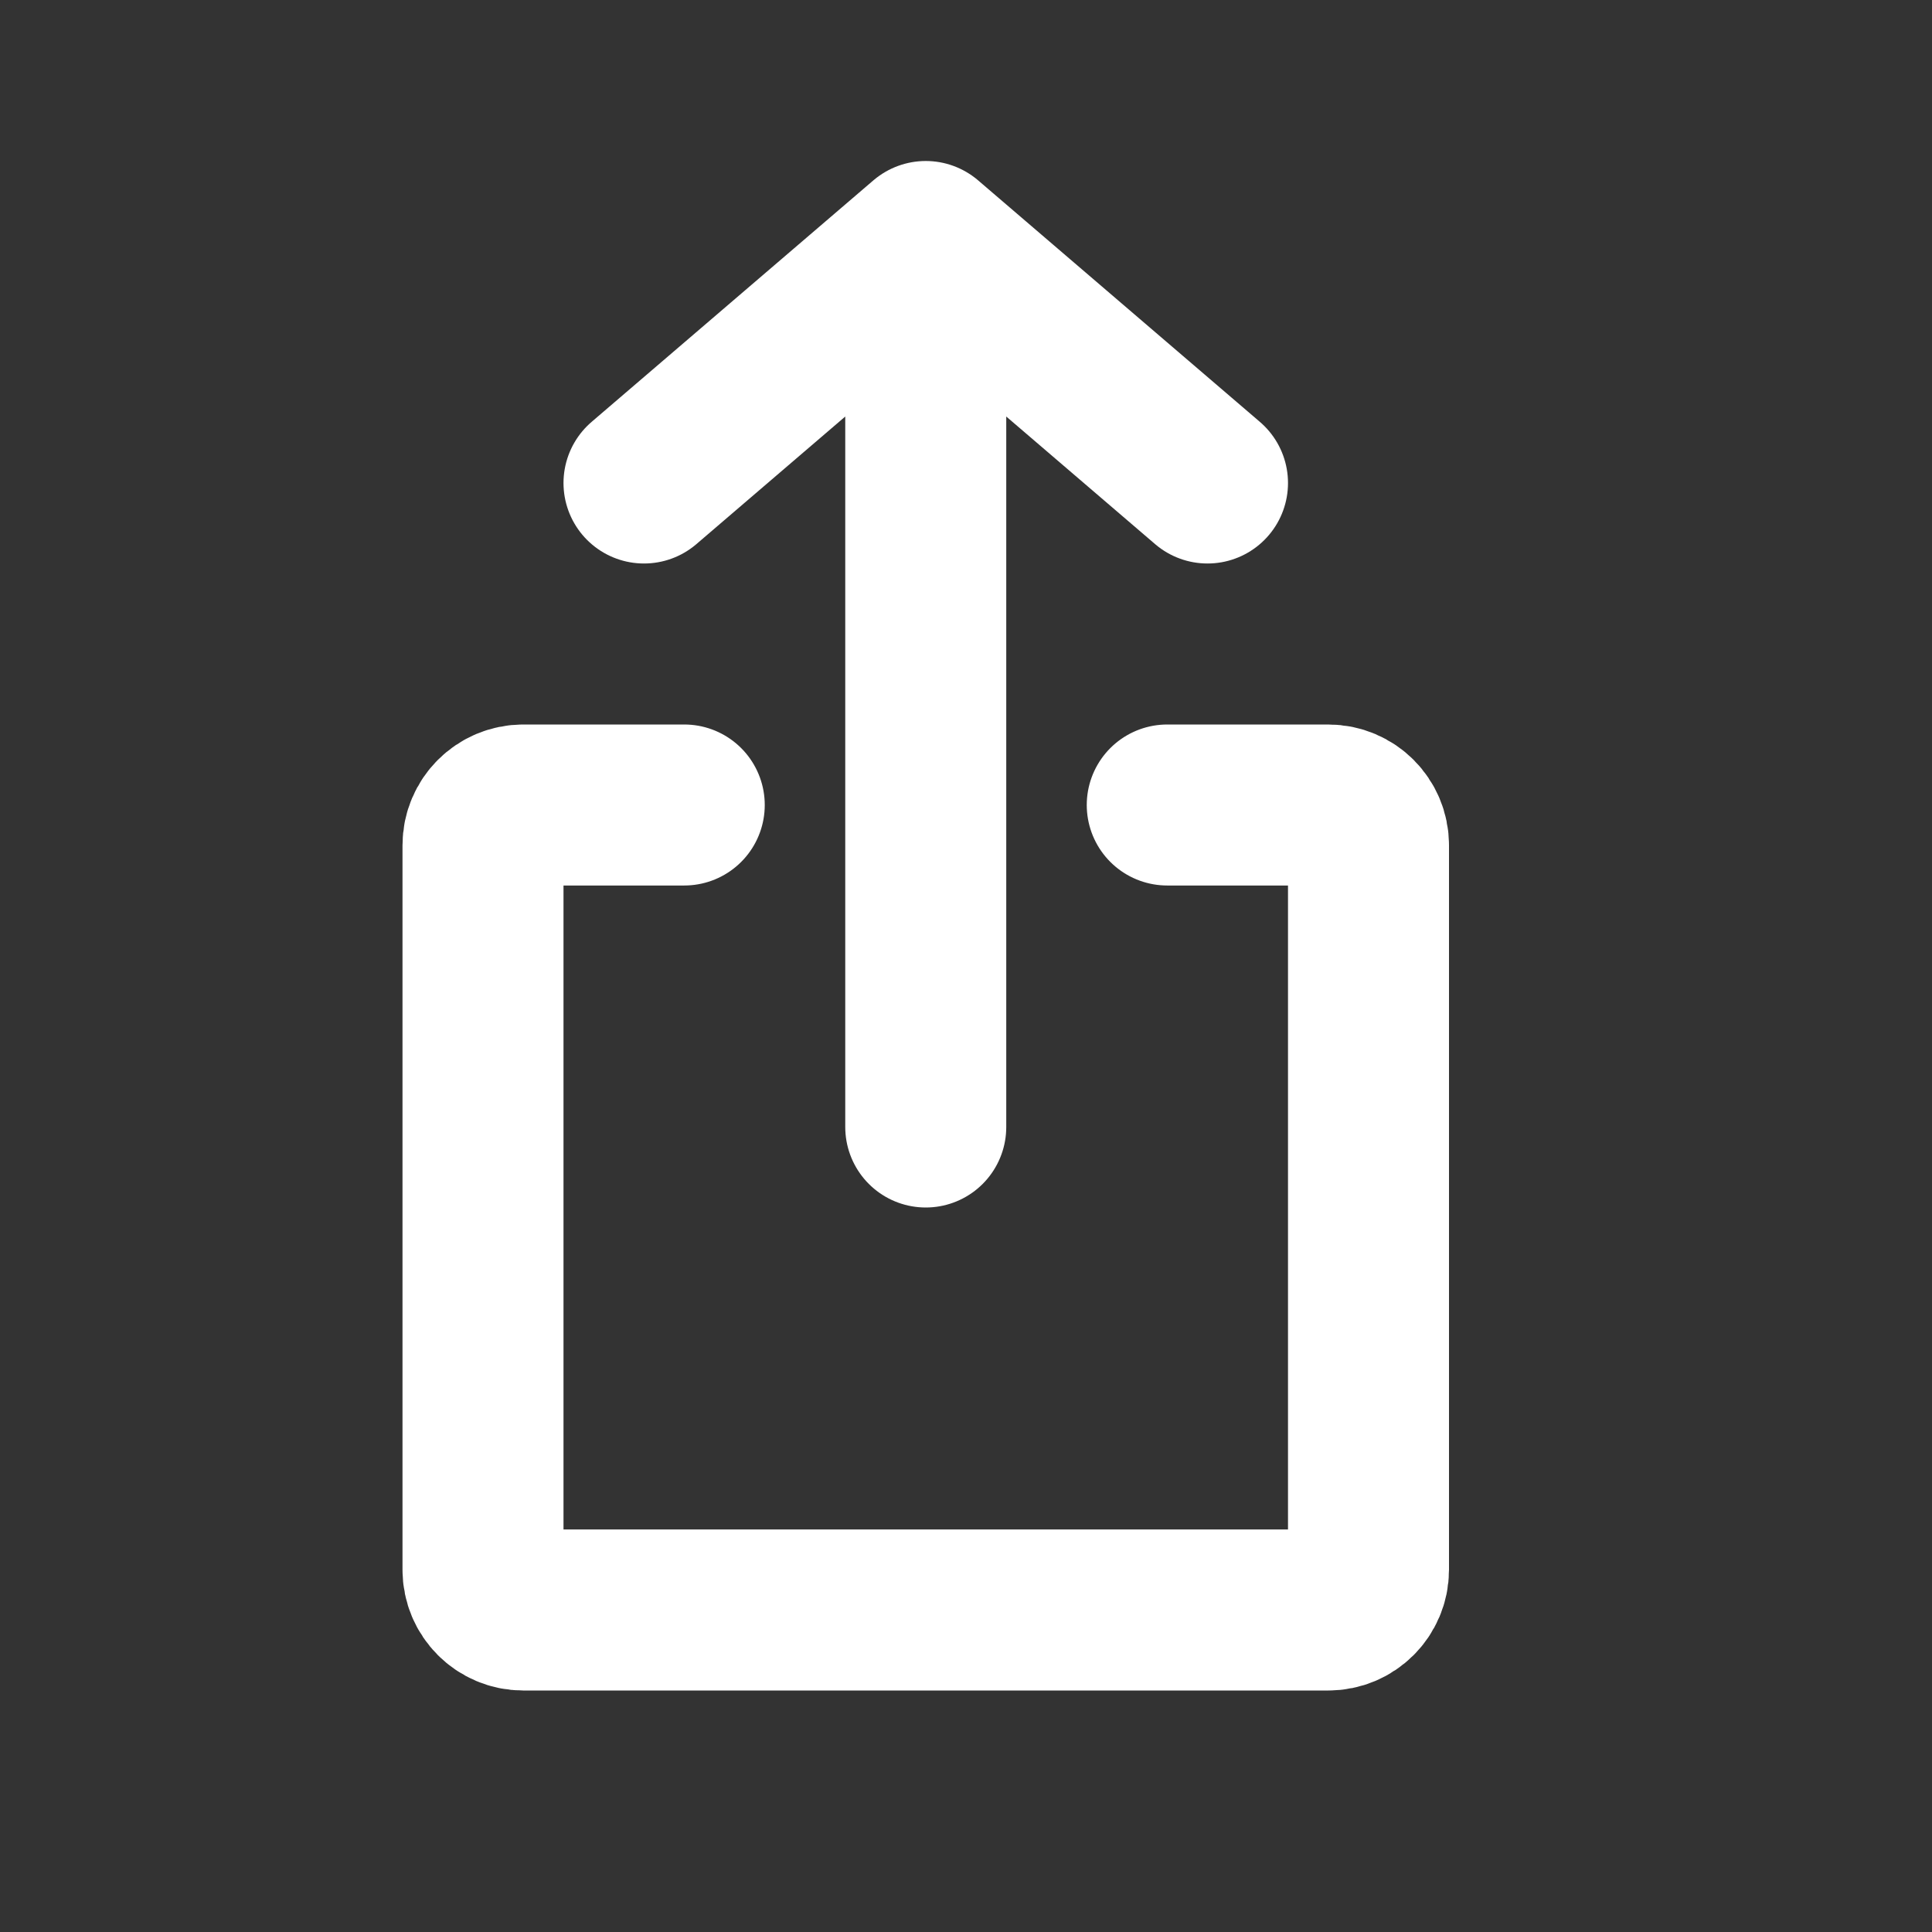
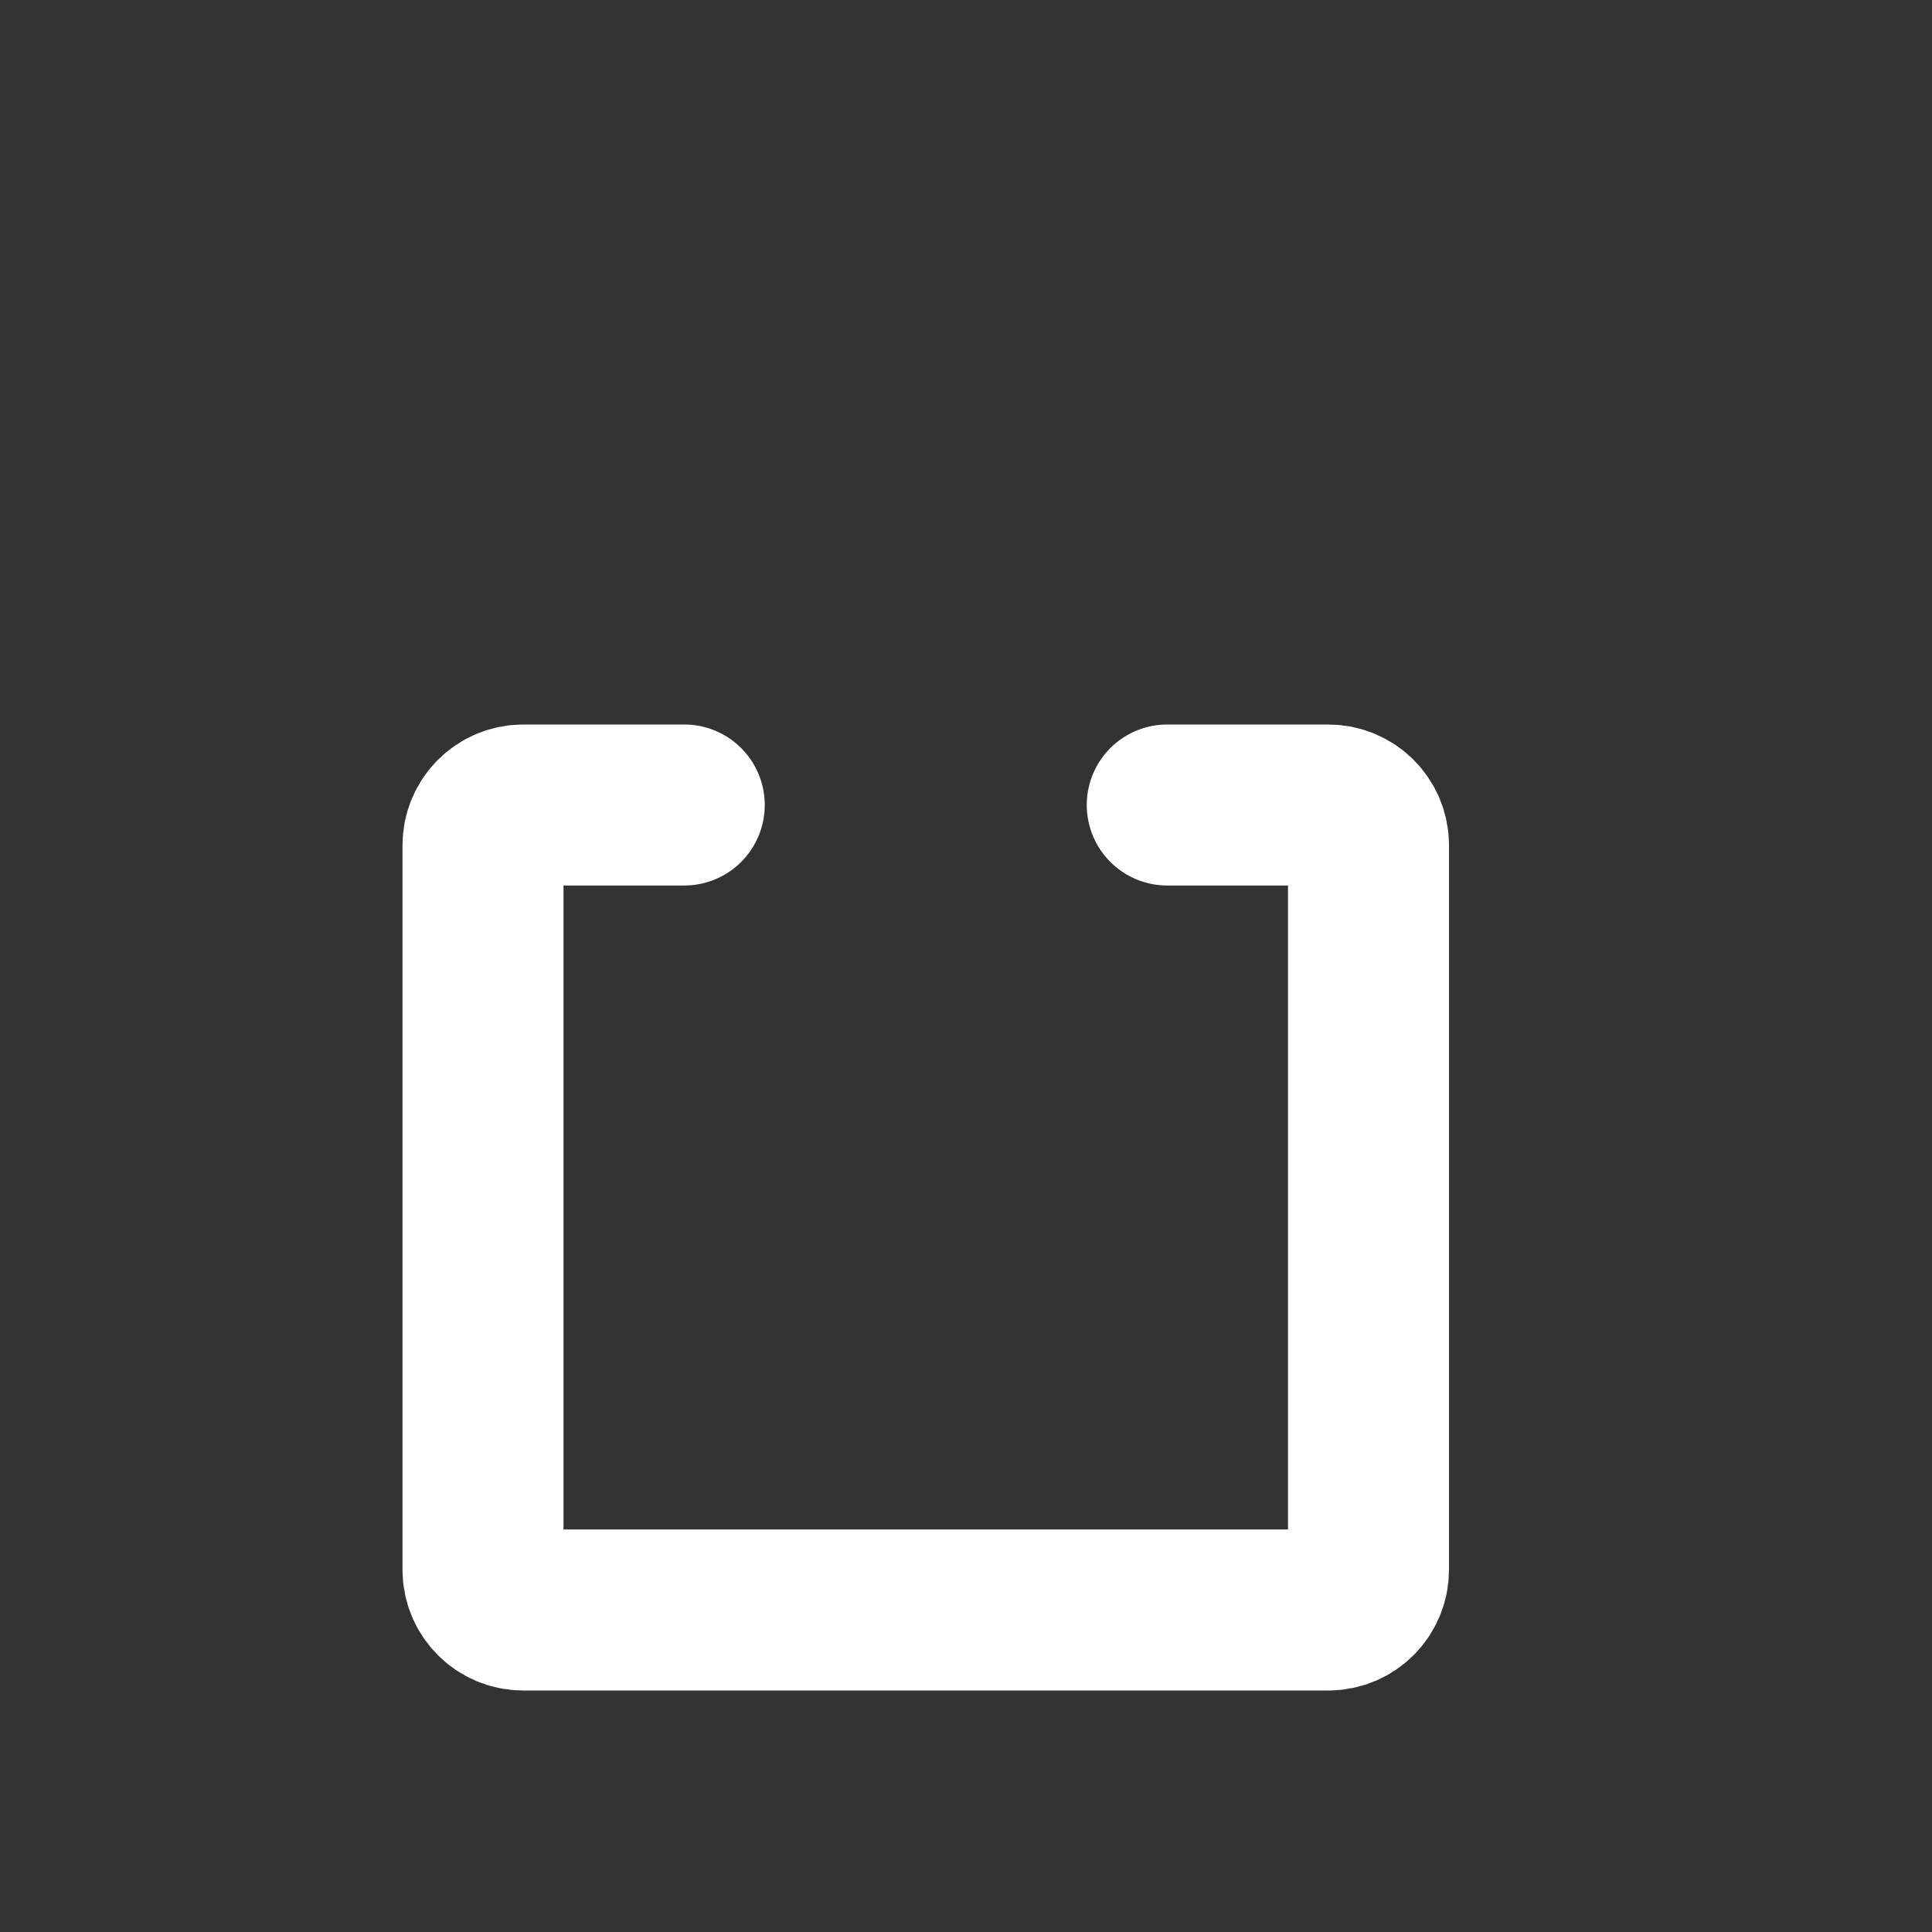
<svg xmlns="http://www.w3.org/2000/svg" width="800px" height="800px" viewBox="0 0 24 24" fill="none" stroke="#ffffff">
  <rect x="0" y="0" width="24" height="24" fill="#333333" stroke="none" />
  <g id="SVGRepo_bgCarrier" stroke-width="0" />
  <g id="SVGRepo_tracerCarrier" stroke-linecap="round" stroke-linejoin="round" />
  <g id="SVGRepo_iconCarrier">
    <path d="M8.5 10H6.5C6.224 10 6 10.224 6 10.5V19.5C6 19.776 6.224 20 6.5 20H16.5C16.776 20 17 19.776 17 19.5V10.5C17 10.224 16.776 10 16.5 10H14.5" stroke="#ffffff" stroke-width="2" stroke-linecap="round" stroke-linejoin="round" />
-     <path d="M11.5 14V3M11.5 3L8 6M11.5 3L15 6" stroke="#ffffff" stroke-width="2" stroke-linecap="round" stroke-linejoin="round" />
  </g>
</svg>